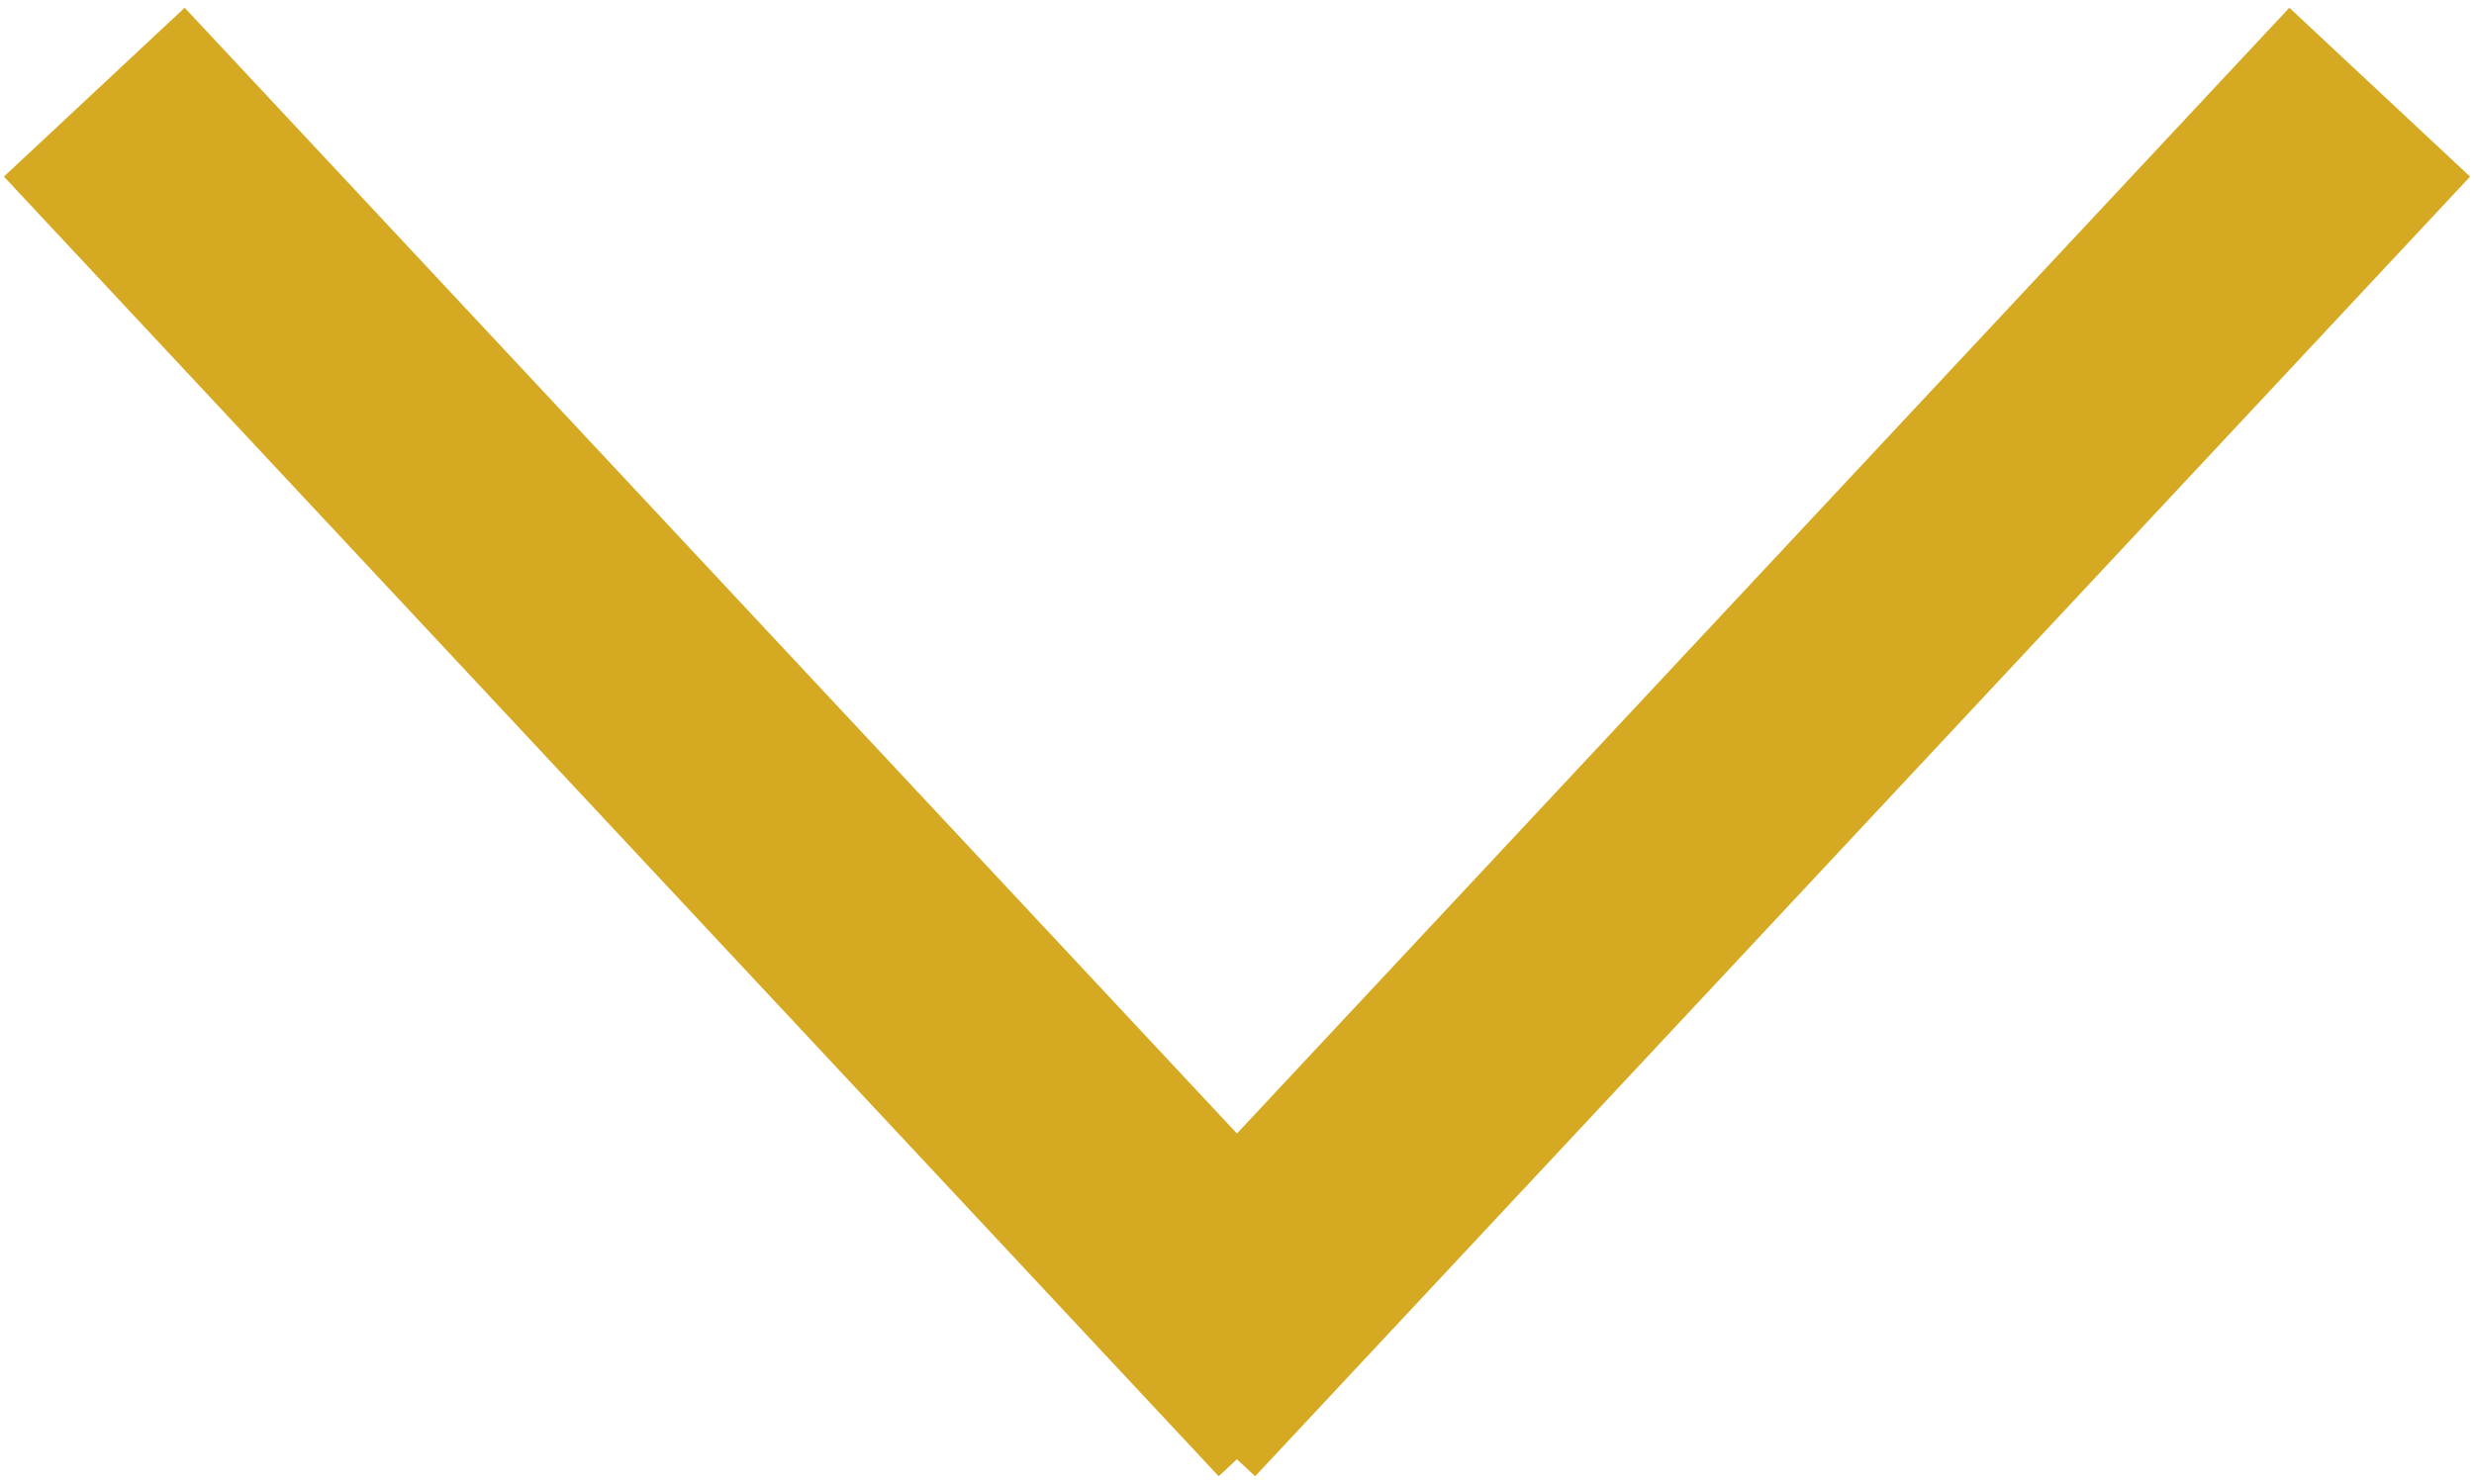
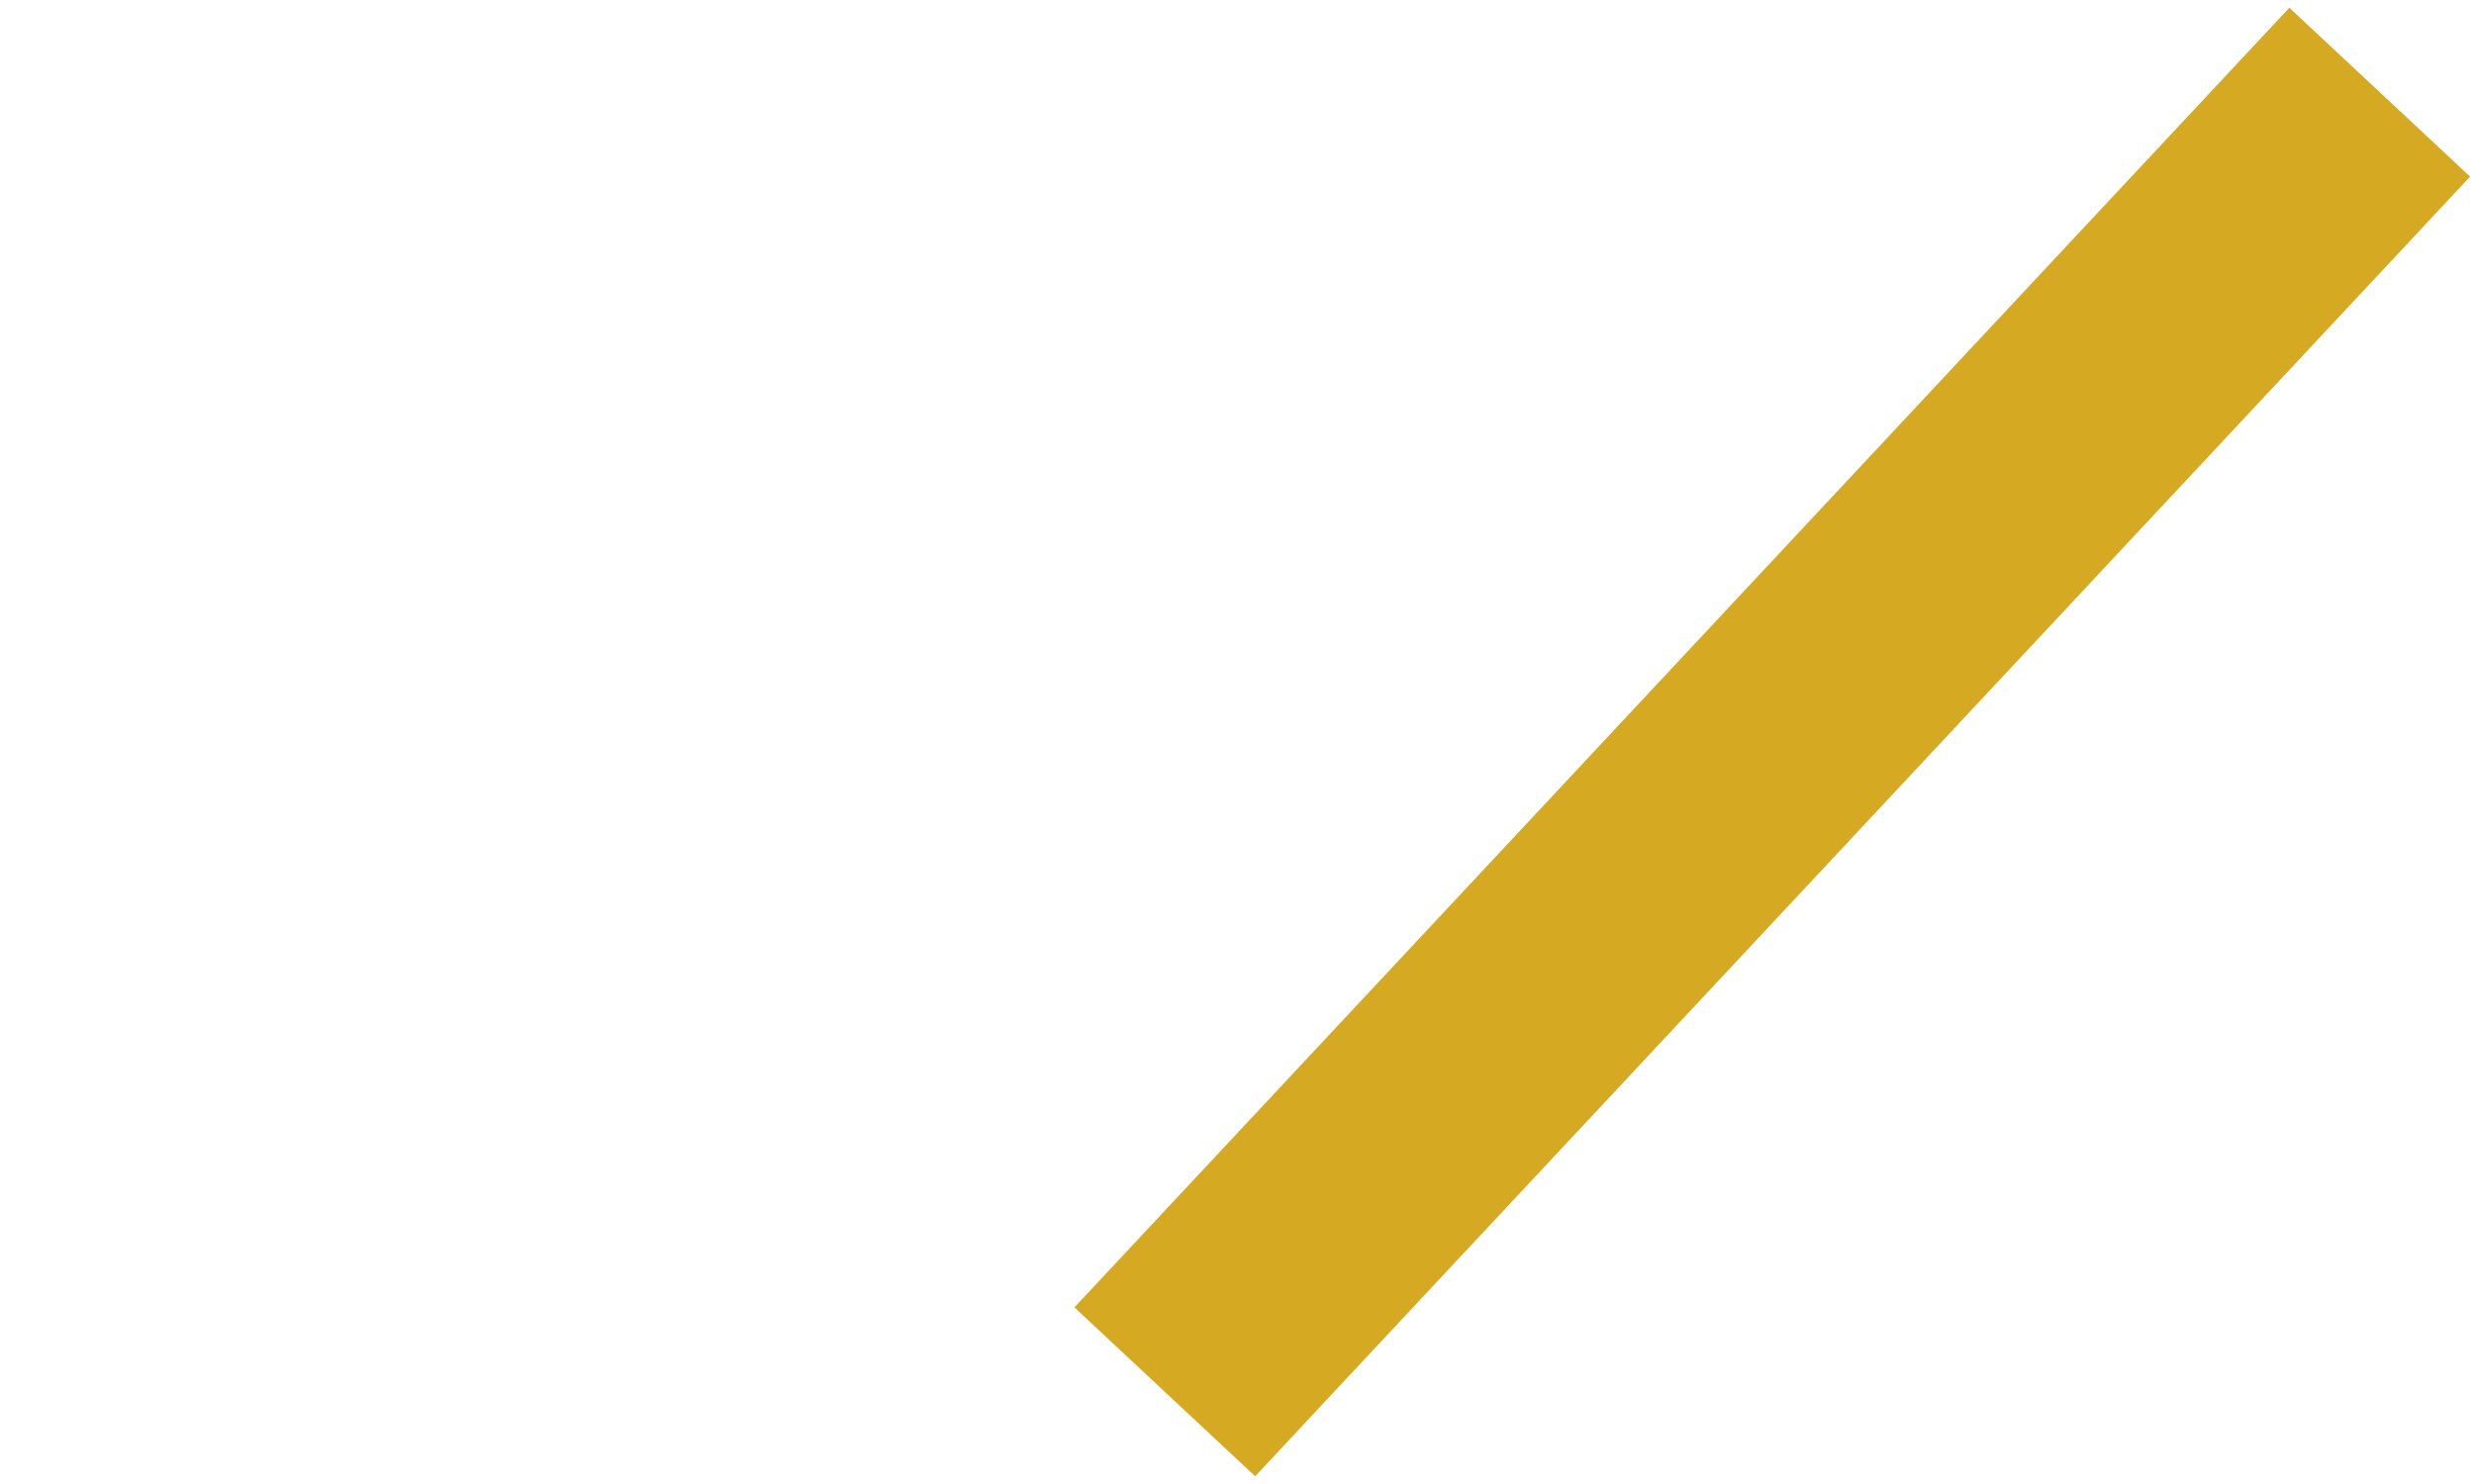
<svg xmlns="http://www.w3.org/2000/svg" width="20" height="12" viewBox="0 0 20 12" fill="none">
-   <path d="M1.445 1.476L9.9 10.524" stroke="#D6A922" stroke-width="2" stroke-linecap="square" />
  <path d="M18.555 1.476L10.099 10.524" stroke="#D6A922" stroke-width="2" stroke-linecap="square" />
</svg>